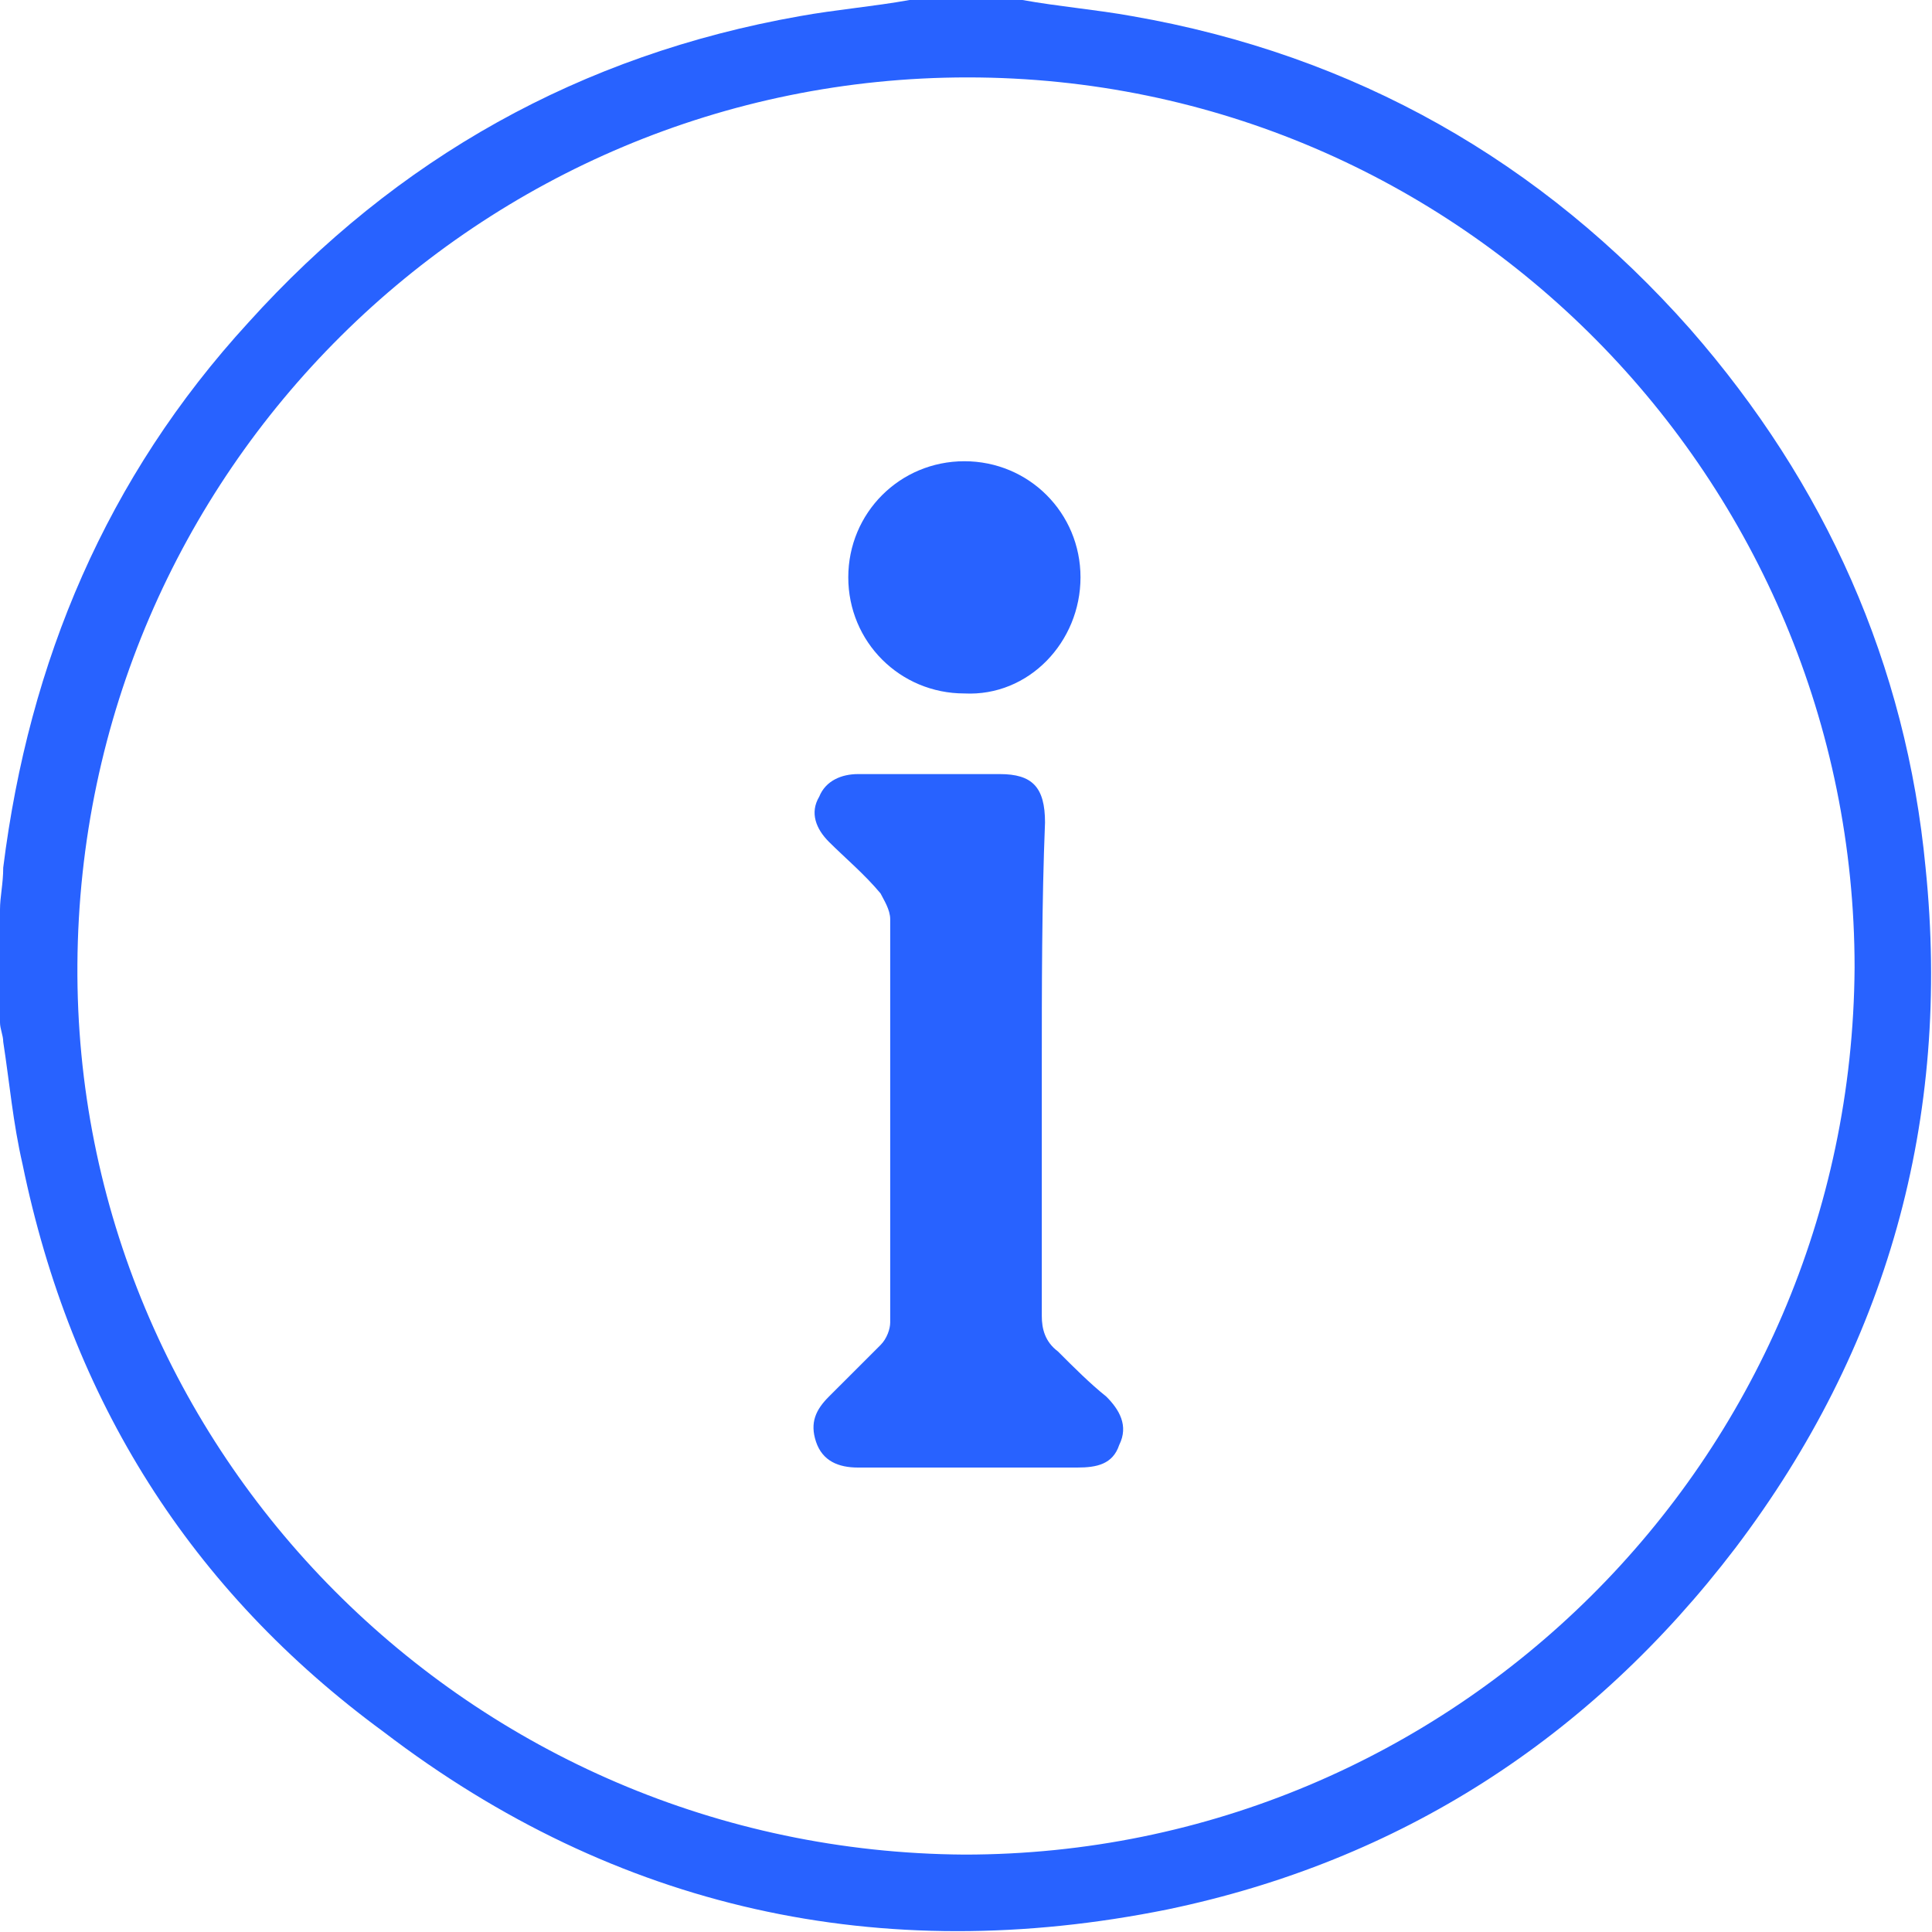
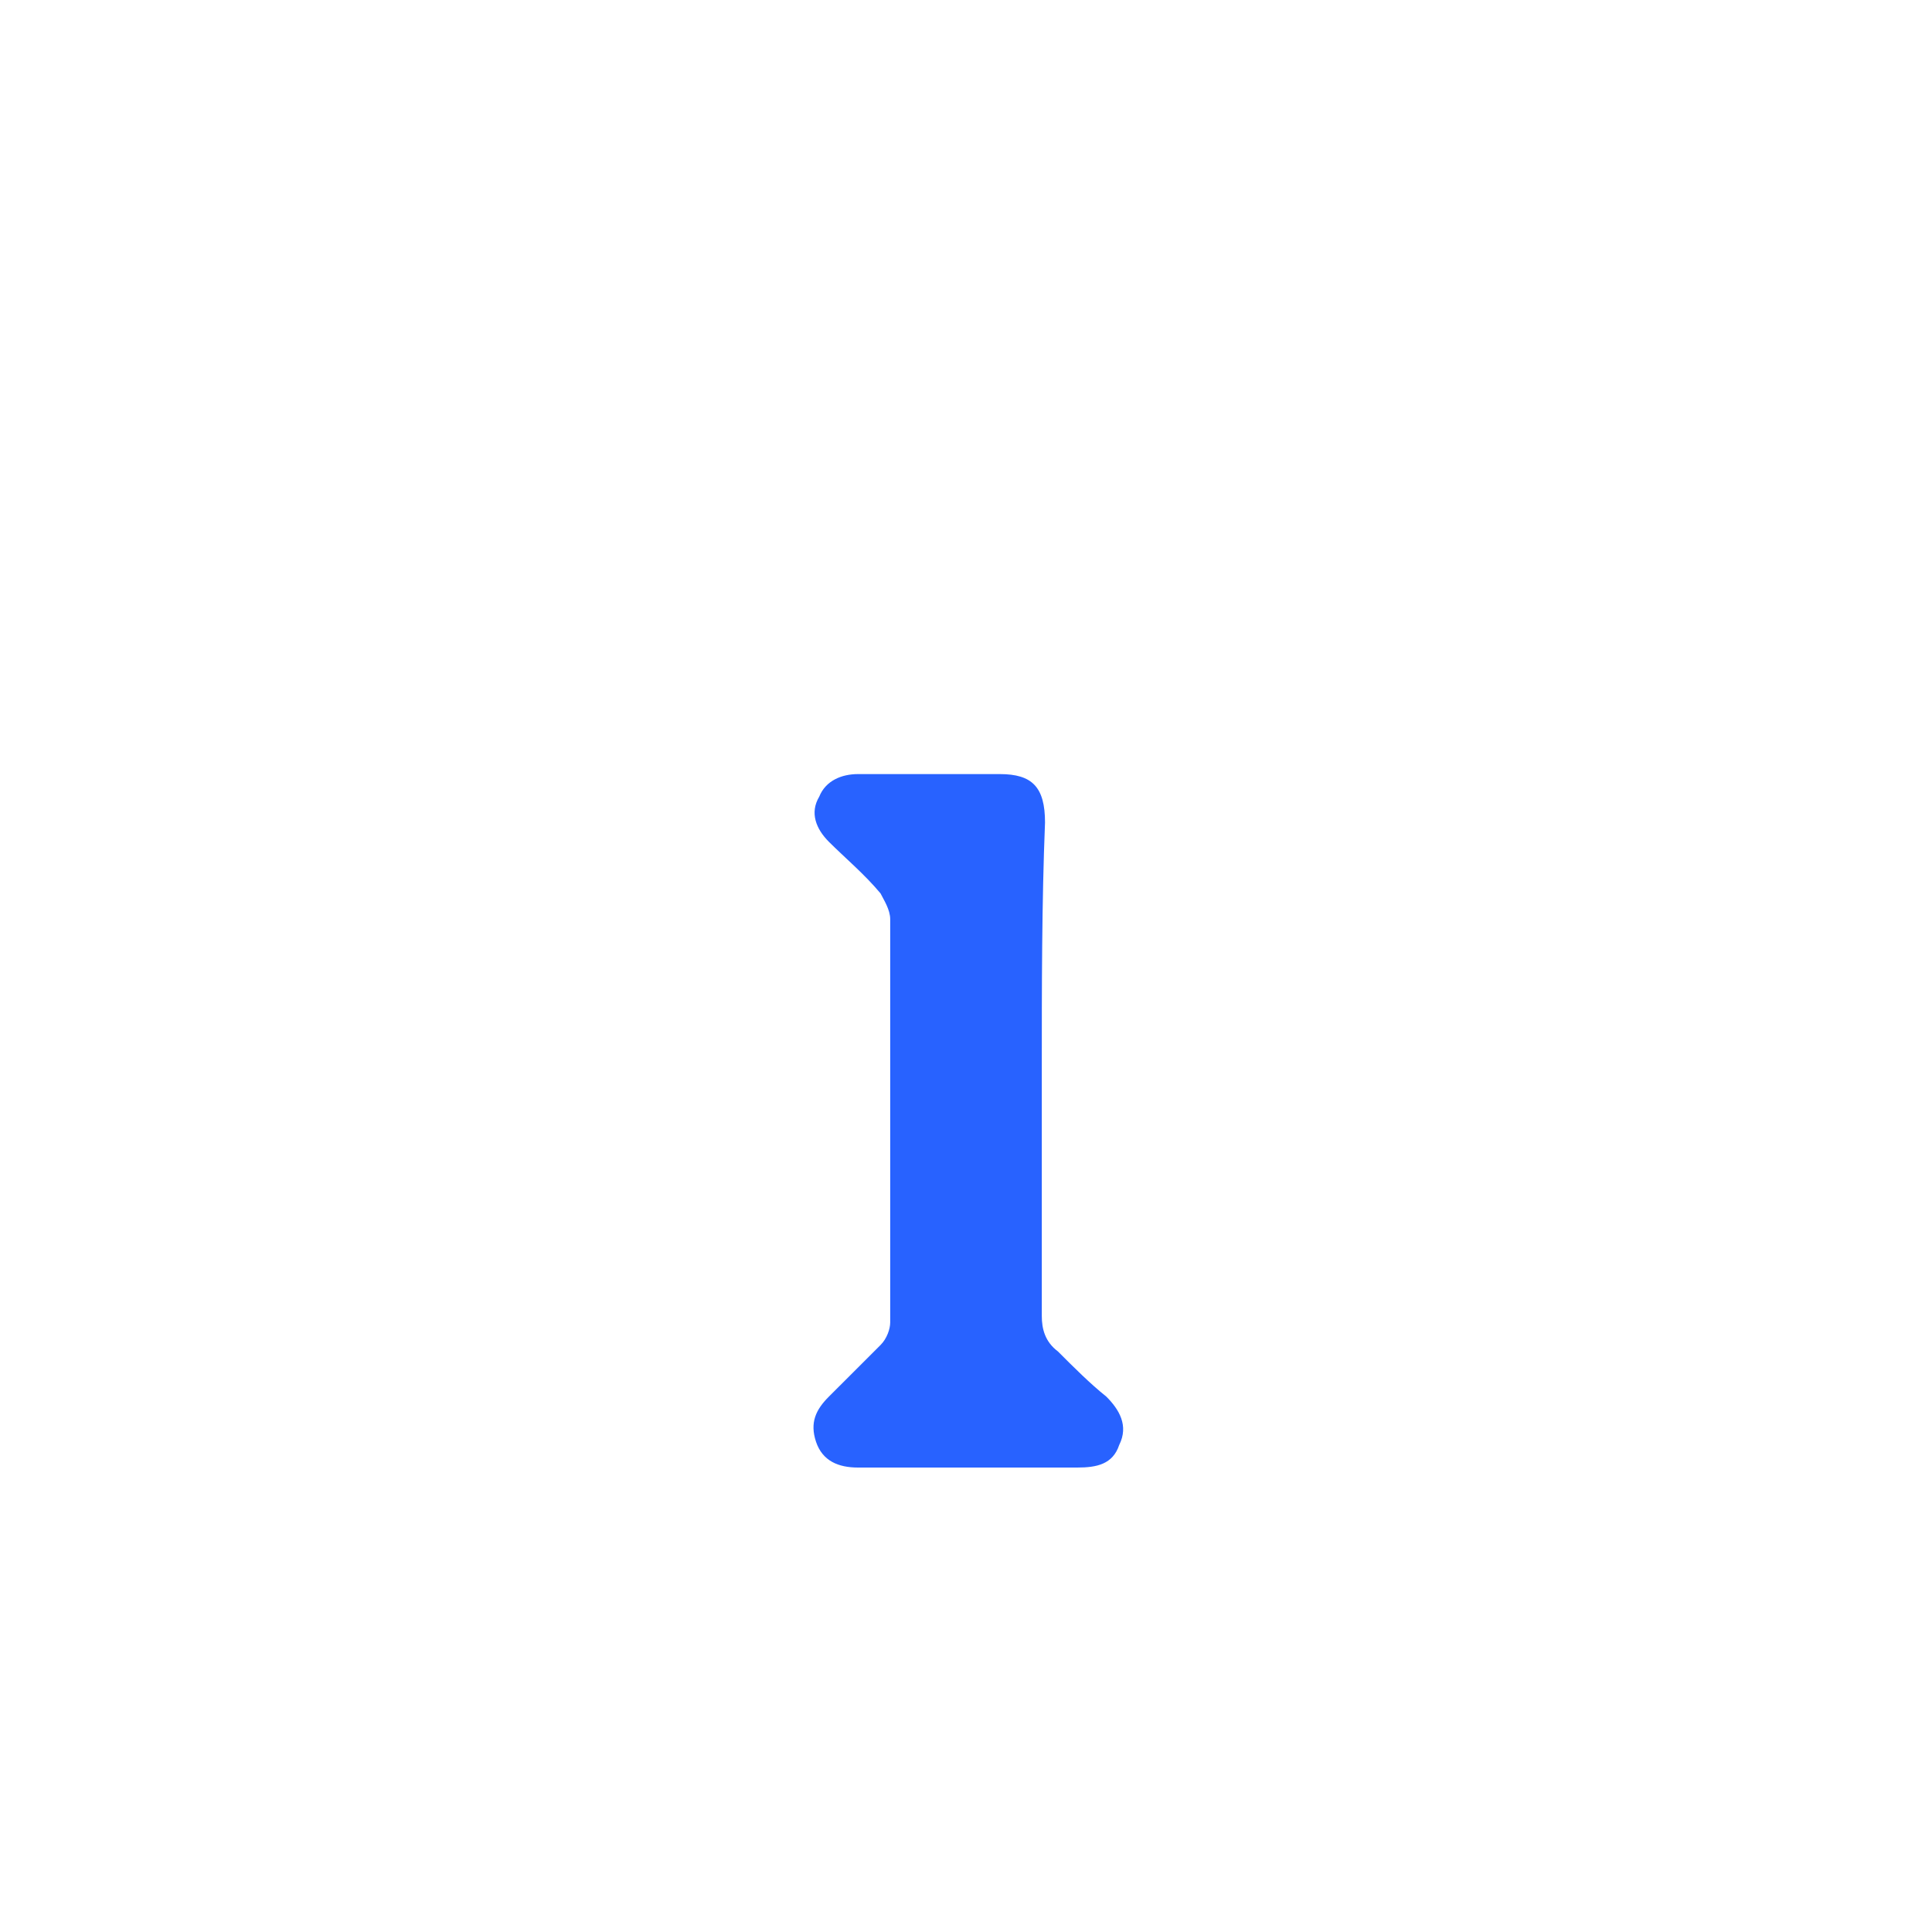
<svg xmlns="http://www.w3.org/2000/svg" width="60" height="60" viewBox="0 0 60 60" fill="none">
  <g clip-path="url(#clip0_20_40)">
-     <path d="M31.753 0C32.855 0.2 34.057 0.301 35.159 0.501C42.07 1.703 47.88 5.008 52.487 10.217C56.694 15.025 59.199 20.634 59.8 26.945C60.601 34.758 58.598 41.87 53.89 48.08C49.382 53.99 43.472 57.796 36.26 59.299C27.346 61.102 19.132 59.299 11.92 53.79C5.91 49.382 2.204 43.472 0.701 36.16C0.401 34.858 0.301 33.656 0.1 32.354C0.1 32.154 0 31.953 0 31.753C0 30.551 0 29.449 0 28.247C0 27.846 0.1 27.446 0.1 26.945C0.902 20.534 3.306 14.825 7.713 10.017C12.32 4.908 18.03 1.703 24.841 0.501C25.943 0.301 27.145 0.2 28.247 0C29.449 0 30.551 0 31.753 0ZM29.95 57.596C45.075 57.596 57.496 45.376 57.596 30.05C57.596 14.925 45.376 2.404 30.05 2.404C14.925 2.404 2.504 14.624 2.404 29.95C2.304 45.075 14.624 57.496 29.95 57.596Z" fill="#2862FF" />
    <path d="M32.354 33.155C32.354 35.76 32.354 38.264 32.354 40.868C32.354 41.269 32.454 41.669 32.855 41.97C33.356 42.471 33.856 42.972 34.357 43.372C34.758 43.773 35.059 44.274 34.758 44.875C34.558 45.476 34.057 45.576 33.456 45.576C31.152 45.576 28.948 45.576 26.644 45.576C26.043 45.576 25.543 45.376 25.342 44.775C25.142 44.174 25.342 43.773 25.743 43.372C26.244 42.871 26.845 42.27 27.346 41.77C27.546 41.569 27.646 41.269 27.646 41.068C27.646 36.861 27.646 32.755 27.646 28.548C27.646 28.247 27.446 27.947 27.346 27.746C26.845 27.145 26.244 26.644 25.743 26.144C25.342 25.743 25.142 25.242 25.442 24.741C25.643 24.24 26.144 24.04 26.644 24.04C28.147 24.04 29.649 24.04 31.052 24.04C32.053 24.04 32.454 24.441 32.454 25.543C32.354 28.047 32.354 30.651 32.354 33.155Z" fill="#2862FF" />
-     <path d="M29.95 21.536C27.947 21.536 26.344 19.933 26.344 17.93C26.344 15.927 27.947 14.324 29.95 14.324C31.953 14.324 33.556 15.927 33.556 17.93C33.556 19.933 31.953 21.636 29.95 21.536Z" fill="#2862FF" />
  </g>
  <defs>
    <clipPath id="clip0_20_40">
      <rect width="60" height="60" fill="white" />
    </clipPath>
  </defs>
</svg>